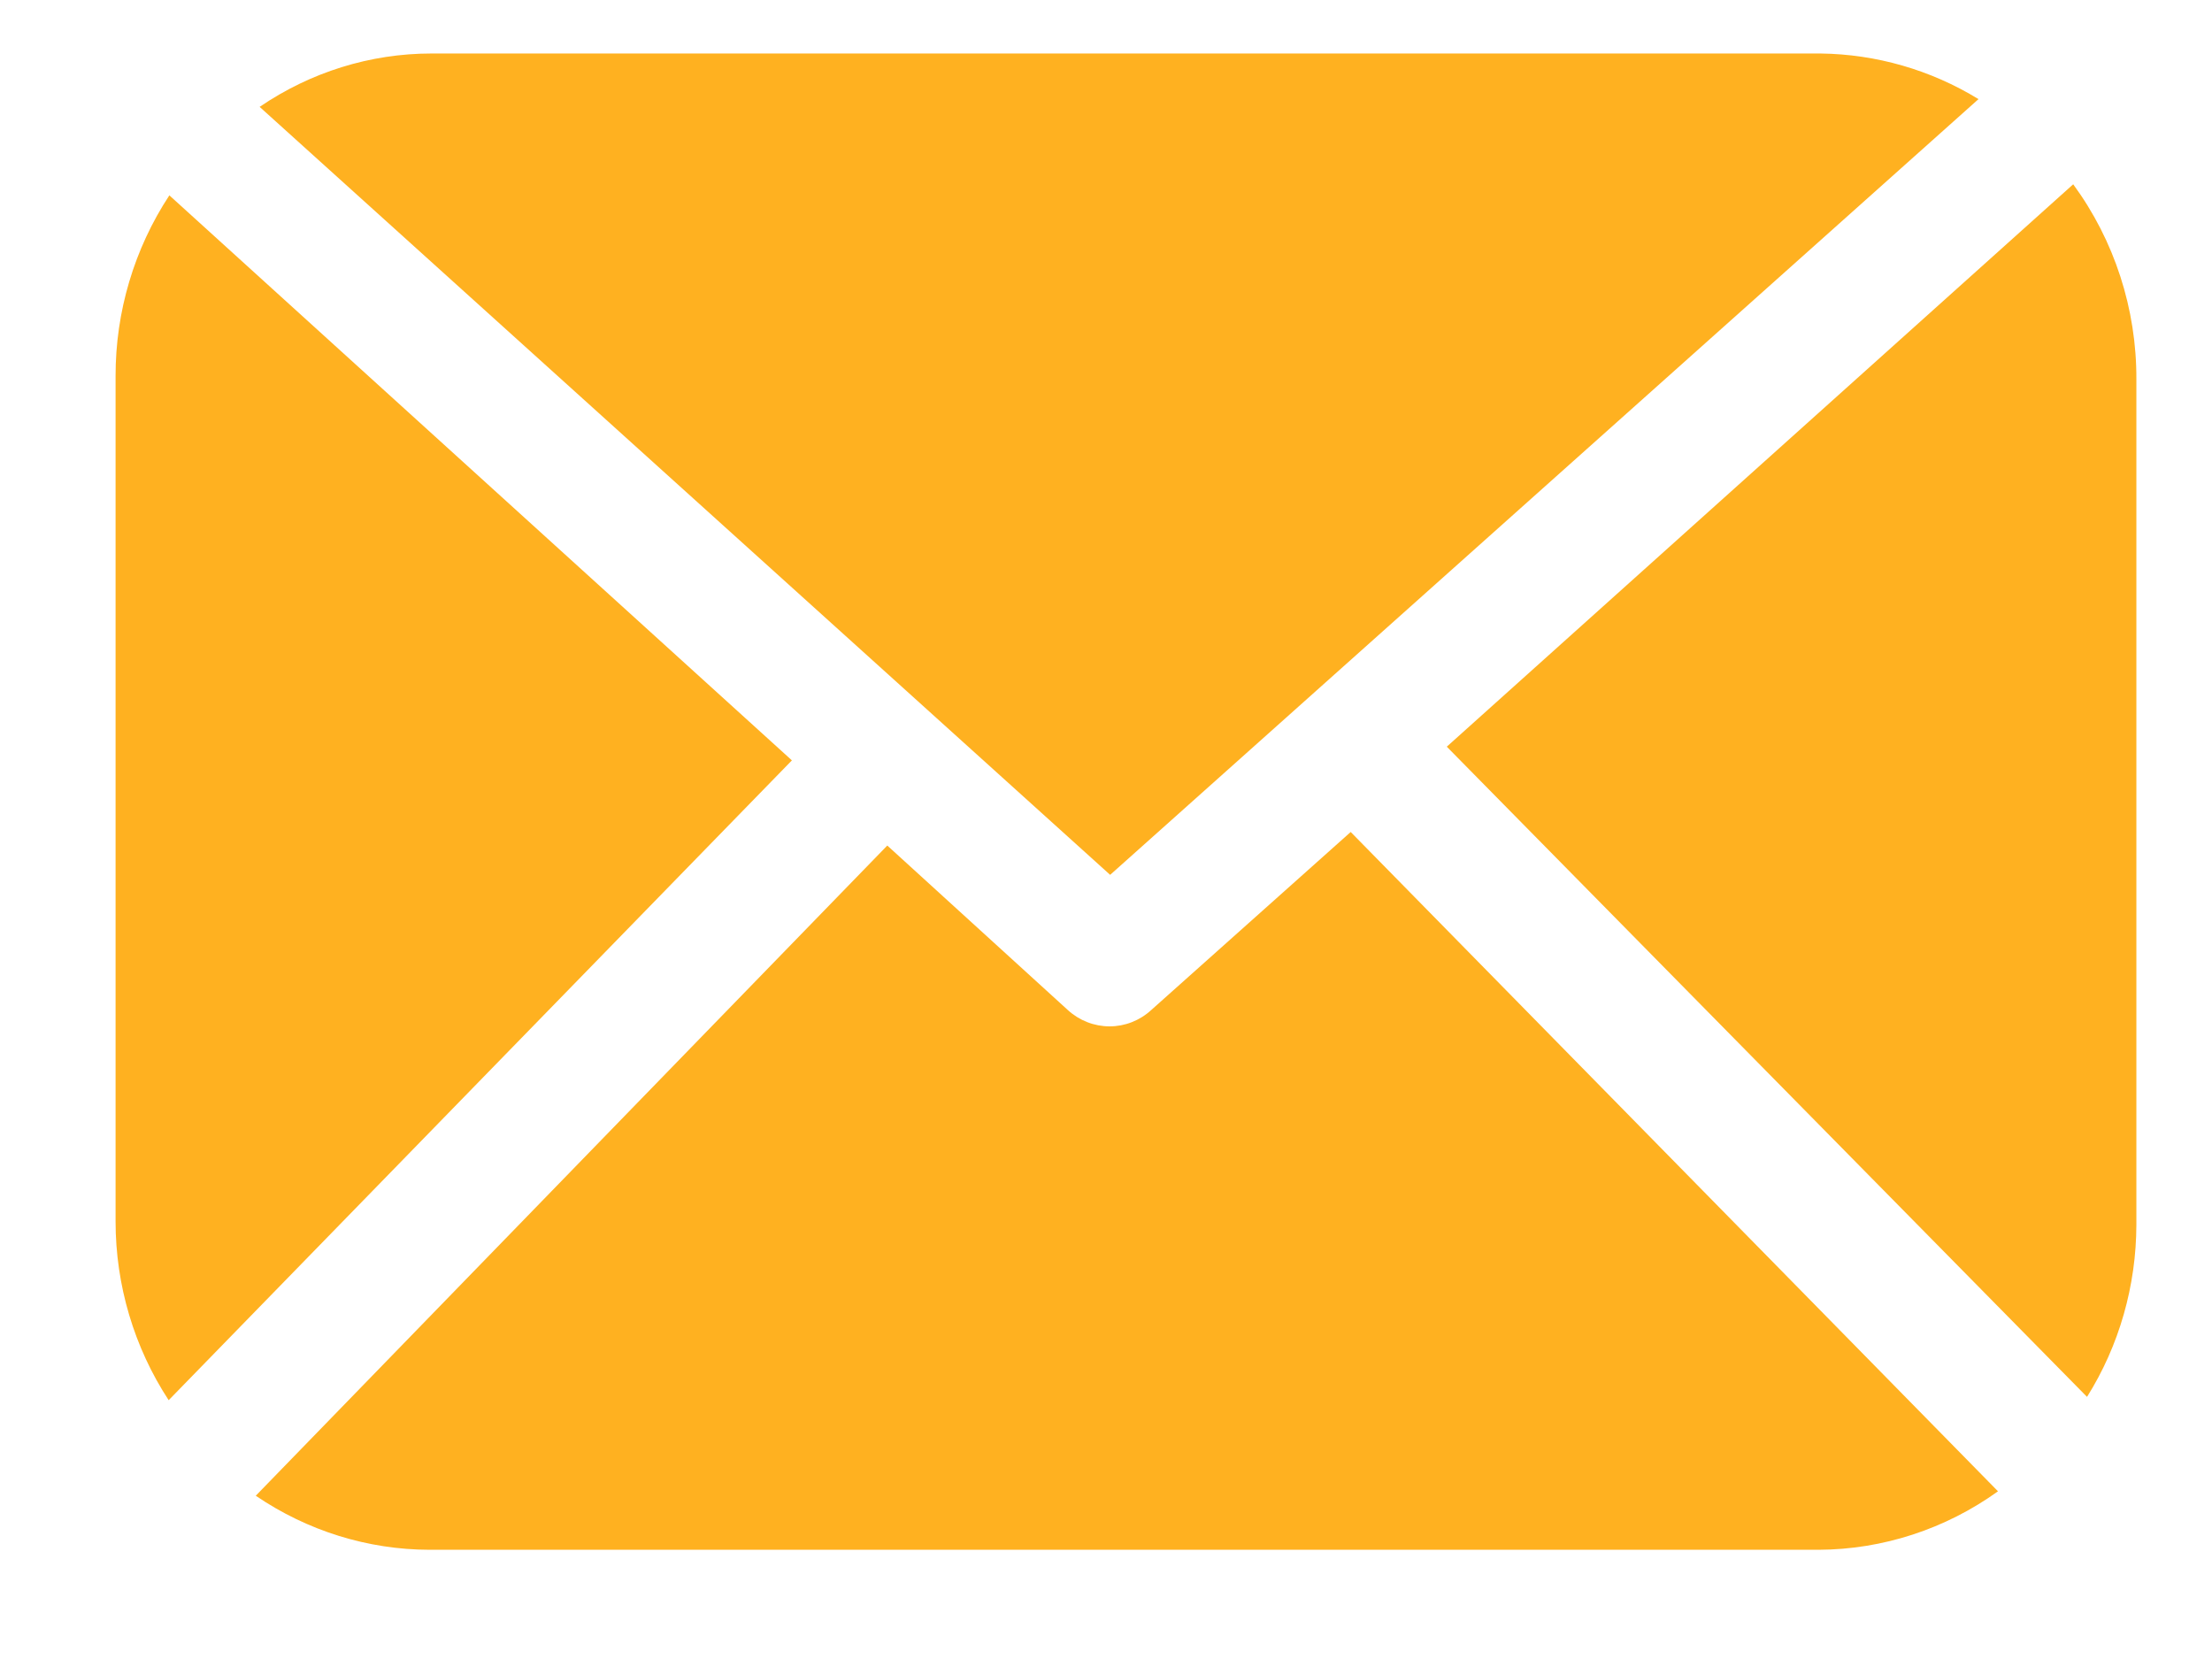
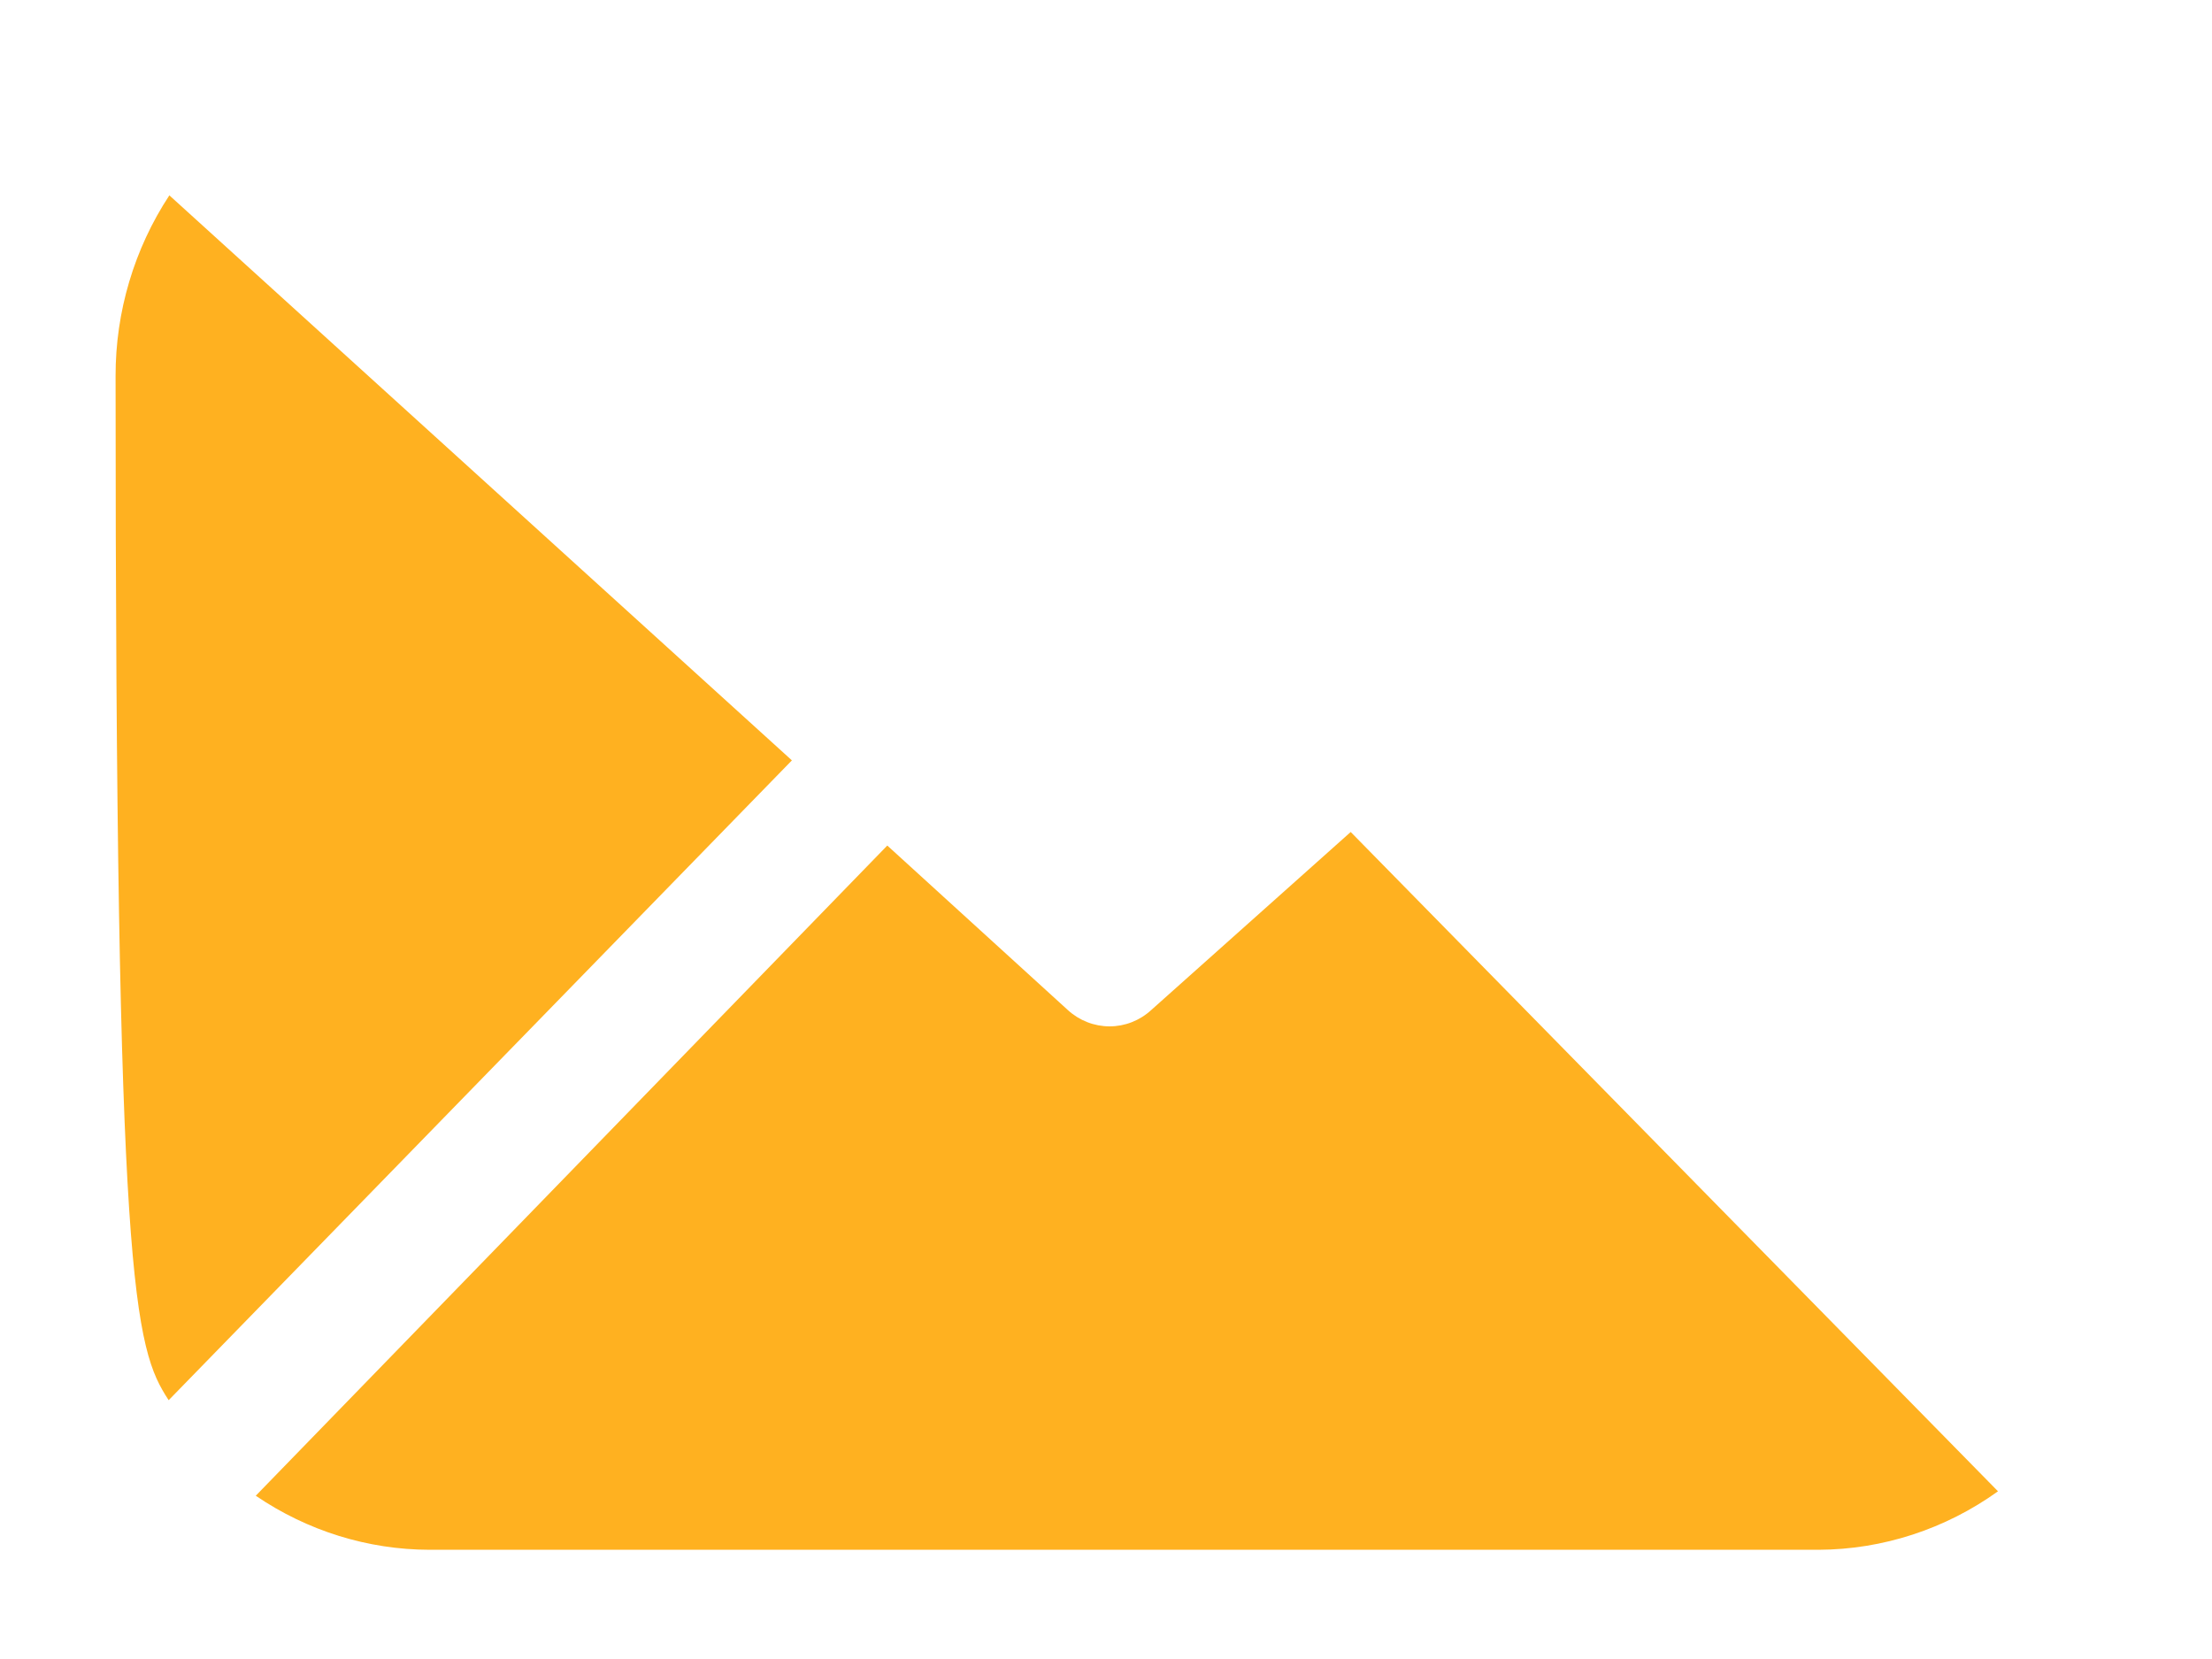
<svg xmlns="http://www.w3.org/2000/svg" width="16" height="12" viewBox="0 0 16 12" fill="none">
-   <path d="M10.465 5.401L15.096 10.104C15.329 9.733 15.452 9.3 15.453 8.858V2.744C15.455 2.235 15.294 1.739 14.996 1.333L10.465 5.401Z" fill="#FFB120" />
-   <path d="M8.03 6.328L14.311 0.717C13.965 0.505 13.571 0.392 13.169 0.387H3.12C2.678 0.387 2.246 0.522 1.878 0.773L8.03 6.328Z" fill="#FFB120" />
  <path d="M9.77 6.018L8.327 7.306C8.244 7.382 8.137 7.424 8.026 7.424C7.915 7.424 7.807 7.382 7.724 7.306L6.418 6.116L1.85 10.819C2.223 11.073 2.66 11.209 3.106 11.21H13.155C13.619 11.208 14.072 11.06 14.452 10.787L9.77 6.018Z" fill="#FFB120" />
-   <path d="M5.728 5.5L1.225 1.413C0.971 1.799 0.835 2.255 0.836 2.721V8.835C0.836 9.296 0.97 9.746 1.22 10.128L5.728 5.5Z" fill="#FFB120" />
+   <path d="M5.728 5.5L1.225 1.413C0.971 1.799 0.835 2.255 0.836 2.721C0.836 9.296 0.97 9.746 1.22 10.128L5.728 5.5Z" fill="#FFB120" />
</svg>